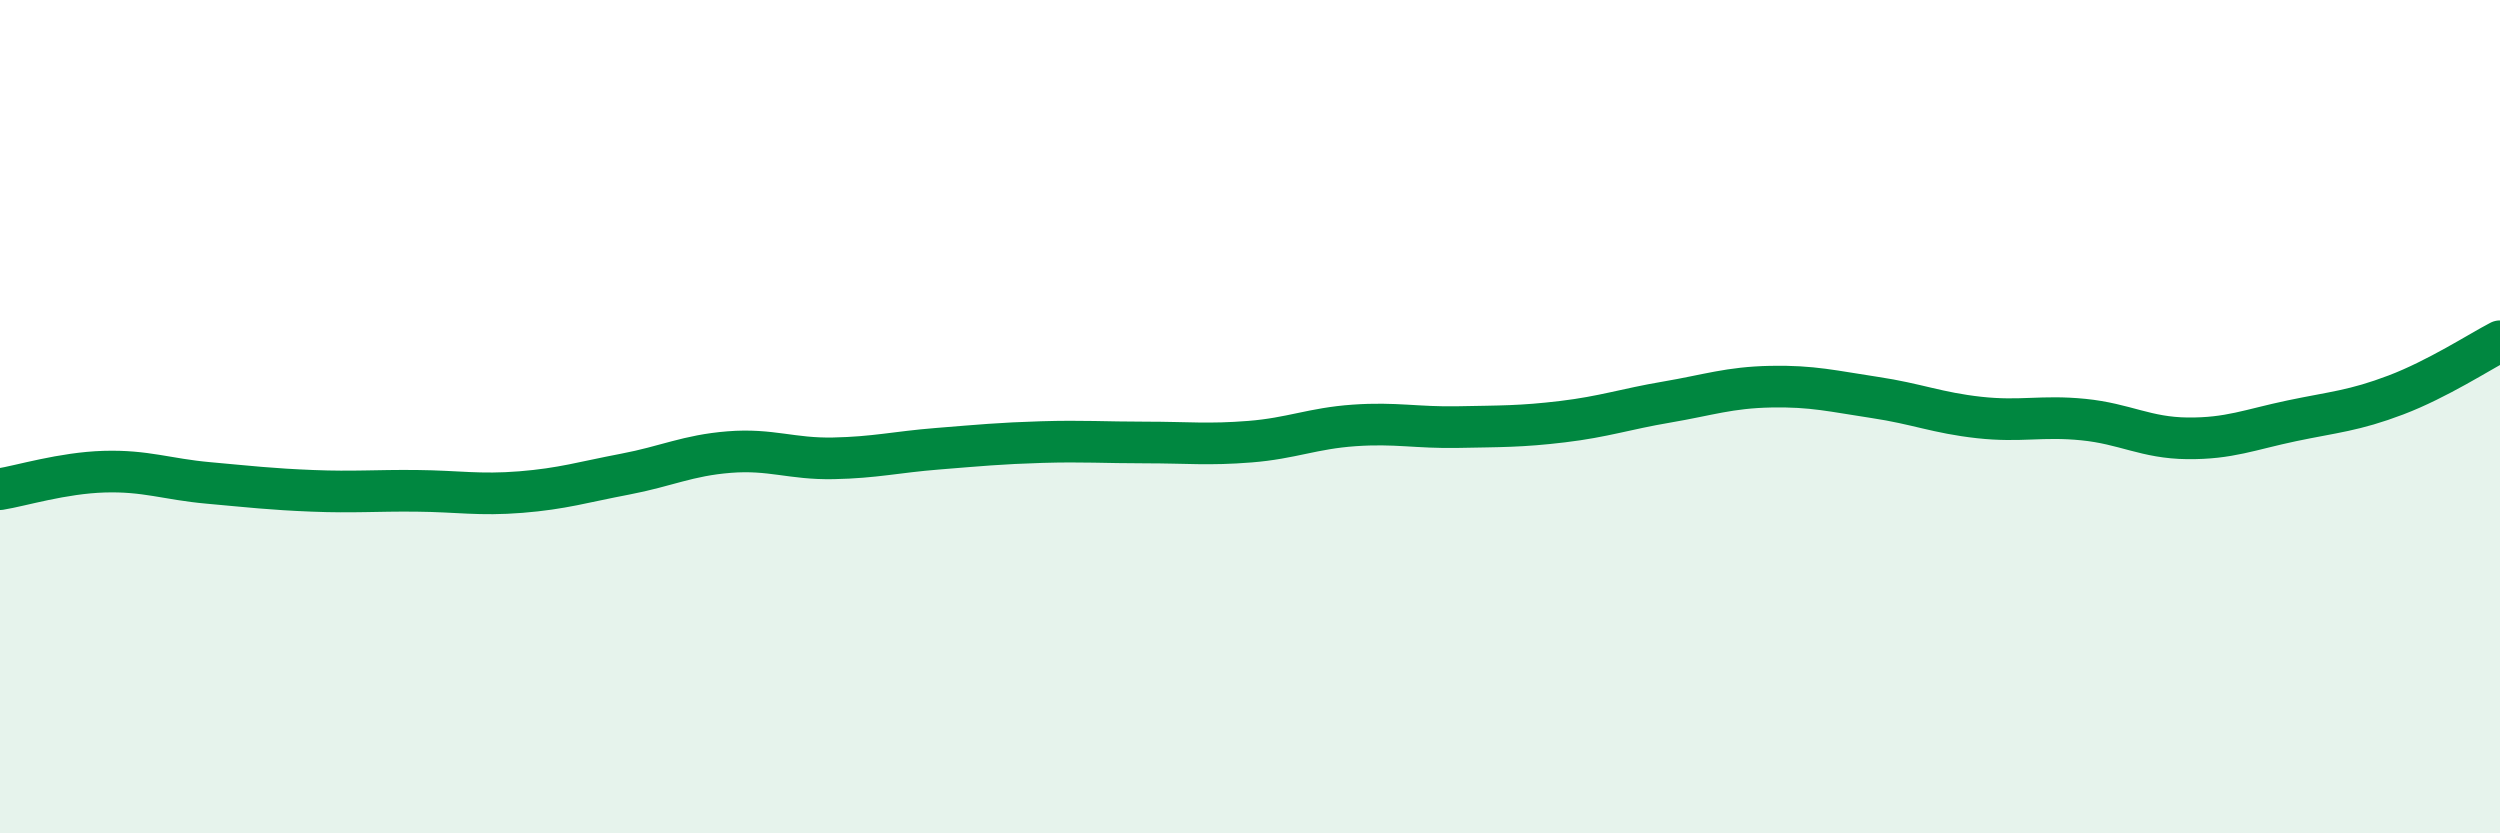
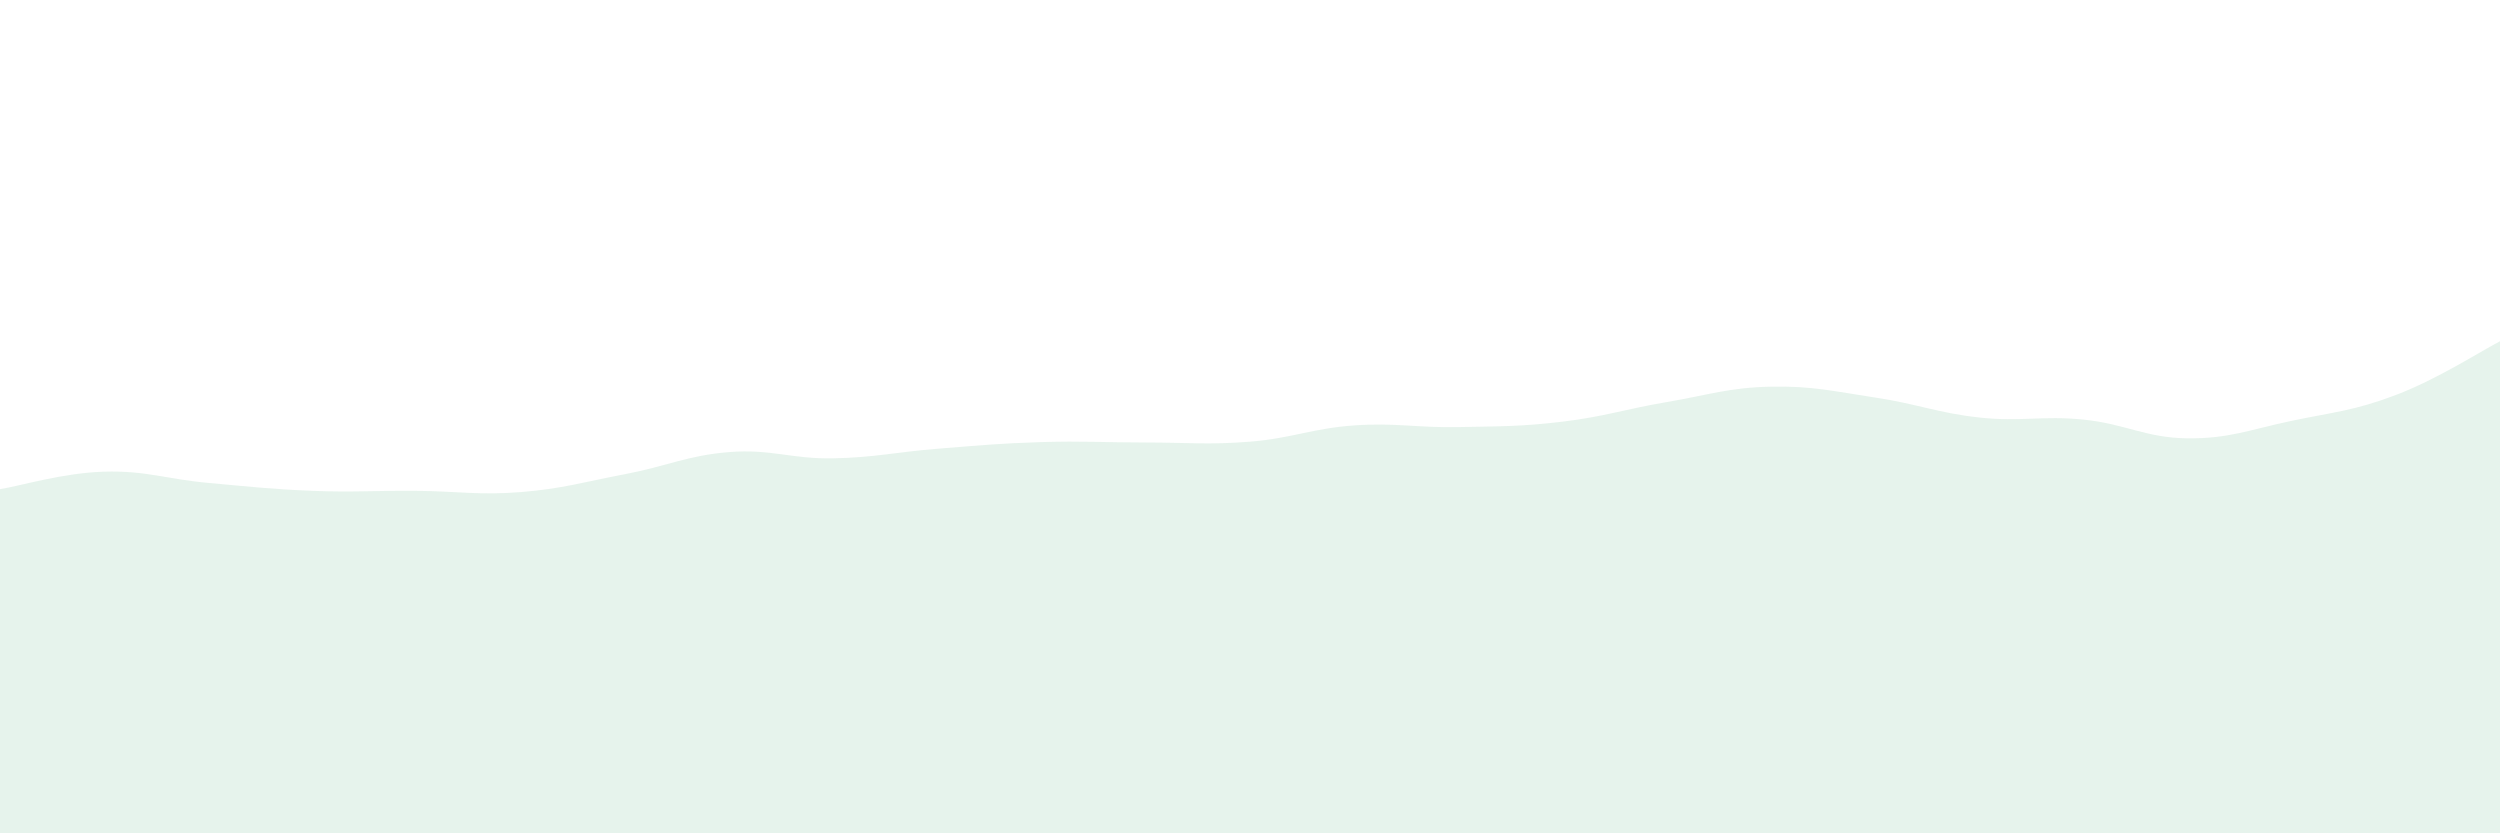
<svg xmlns="http://www.w3.org/2000/svg" width="60" height="20" viewBox="0 0 60 20">
  <path d="M 0,11.74 C 0.5,11.66 1.5,11.35 2.5,11.32 C 3.5,11.29 4,11.5 5,11.59 C 6,11.68 6.5,11.74 7.5,11.78 C 8.5,11.82 9,11.77 10,11.78 C 11,11.79 11.5,11.89 12.5,11.81 C 13.5,11.73 14,11.57 15,11.38 C 16,11.19 16.5,10.93 17.5,10.85 C 18.5,10.77 19,11.02 20,11 C 21,10.98 21.5,10.85 22.5,10.77 C 23.5,10.69 24,10.64 25,10.61 C 26,10.58 26.5,10.62 27.5,10.62 C 28.5,10.62 29,10.68 30,10.6 C 31,10.52 31.5,10.28 32.5,10.21 C 33.5,10.14 34,10.27 35,10.25 C 36,10.23 36.5,10.24 37.5,10.12 C 38.5,10 39,9.82 40,9.65 C 41,9.48 41.5,9.3 42.5,9.28 C 43.5,9.26 44,9.39 45,9.54 C 46,9.69 46.5,9.91 47.5,10.02 C 48.5,10.13 49,9.97 50,10.07 C 51,10.17 51.5,10.51 52.5,10.52 C 53.5,10.53 54,10.31 55,10.1 C 56,9.89 56.5,9.86 57.5,9.48 C 58.5,9.1 59.5,8.45 60,8.19L60 20L0 20Z" fill="#008740" opacity="0.1" stroke-linecap="round" stroke-linejoin="round" />
-   <path d="M 0,11.74 C 0.5,11.66 1.5,11.35 2.5,11.32 C 3.5,11.29 4,11.5 5,11.59 C 6,11.68 6.5,11.74 7.5,11.78 C 8.5,11.82 9,11.77 10,11.78 C 11,11.79 11.5,11.89 12.5,11.81 C 13.5,11.73 14,11.57 15,11.38 C 16,11.19 16.5,10.93 17.5,10.85 C 18.5,10.77 19,11.02 20,11 C 21,10.98 21.5,10.85 22.5,10.77 C 23.5,10.69 24,10.64 25,10.61 C 26,10.58 26.5,10.62 27.5,10.62 C 28.5,10.62 29,10.68 30,10.6 C 31,10.52 31.5,10.28 32.5,10.21 C 33.5,10.14 34,10.27 35,10.25 C 36,10.23 36.5,10.24 37.5,10.12 C 38.5,10 39,9.82 40,9.65 C 41,9.48 41.5,9.3 42.5,9.28 C 43.5,9.26 44,9.39 45,9.54 C 46,9.69 46.5,9.91 47.5,10.02 C 48.5,10.13 49,9.97 50,10.07 C 51,10.17 51.5,10.51 52.5,10.52 C 53.5,10.53 54,10.31 55,10.1 C 56,9.89 56.5,9.86 57.5,9.48 C 58.5,9.1 59.5,8.45 60,8.19" stroke="#008740" stroke-width="1" fill="none" stroke-linecap="round" stroke-linejoin="round" />
</svg>